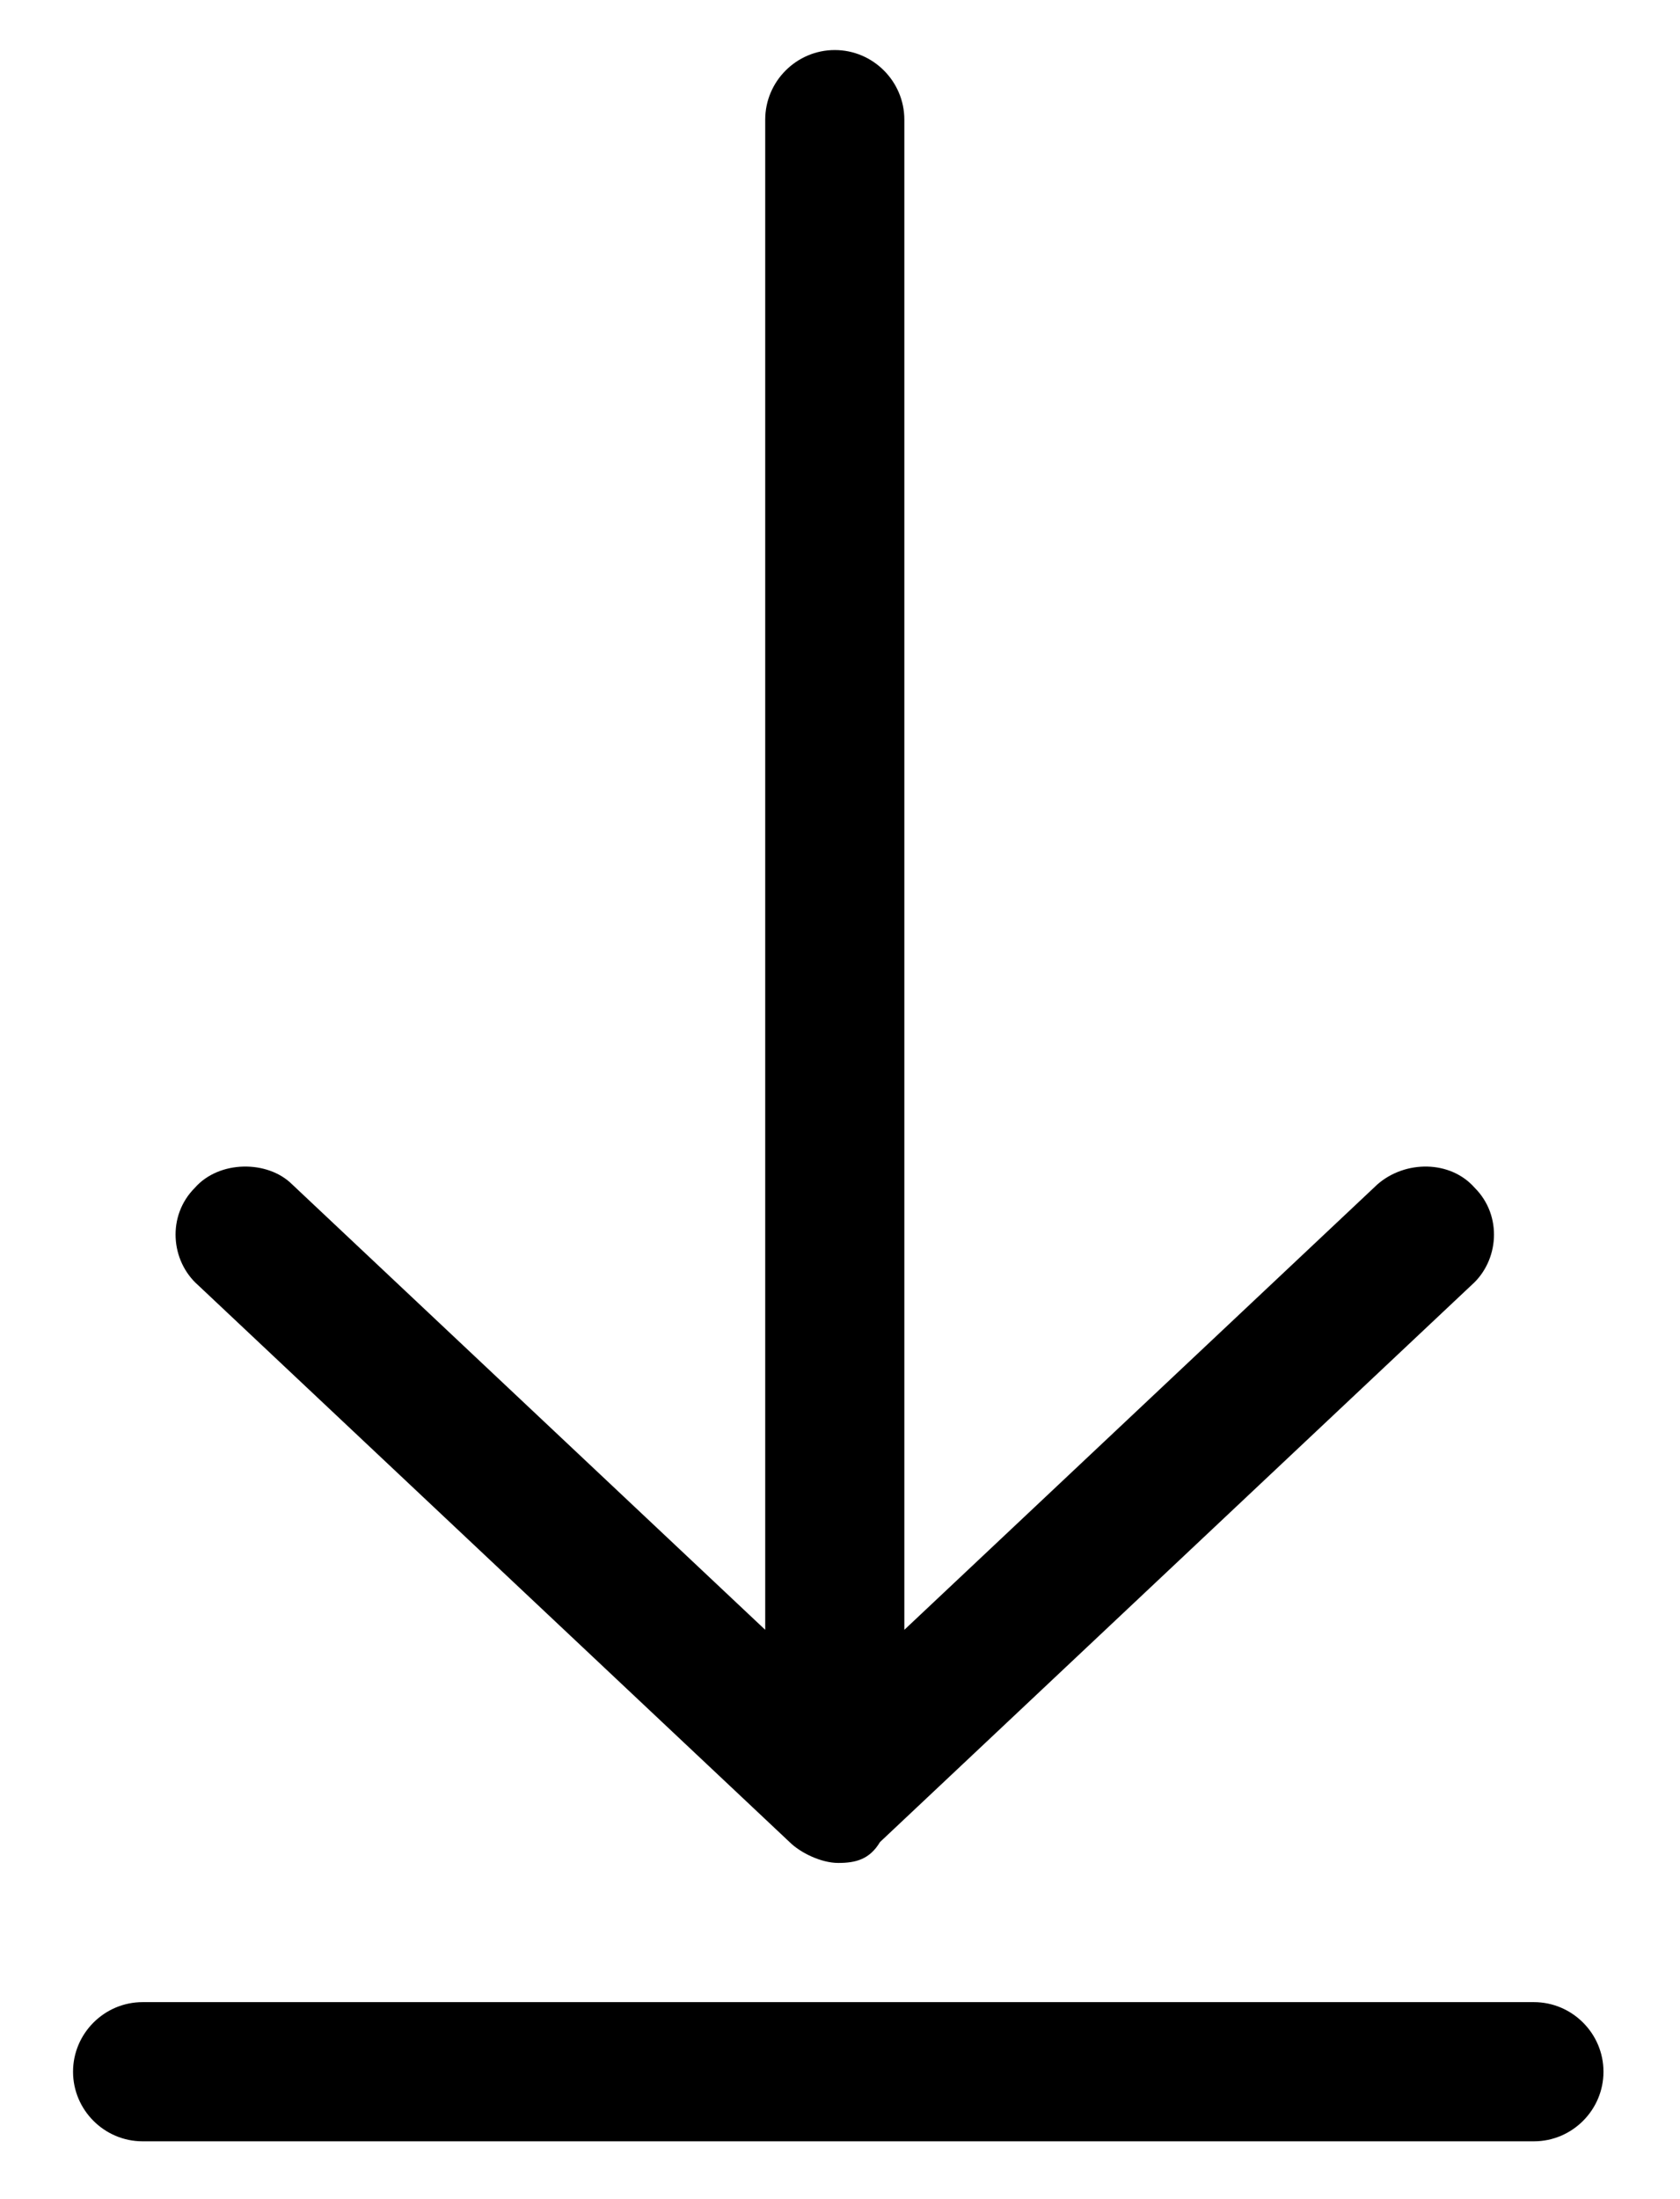
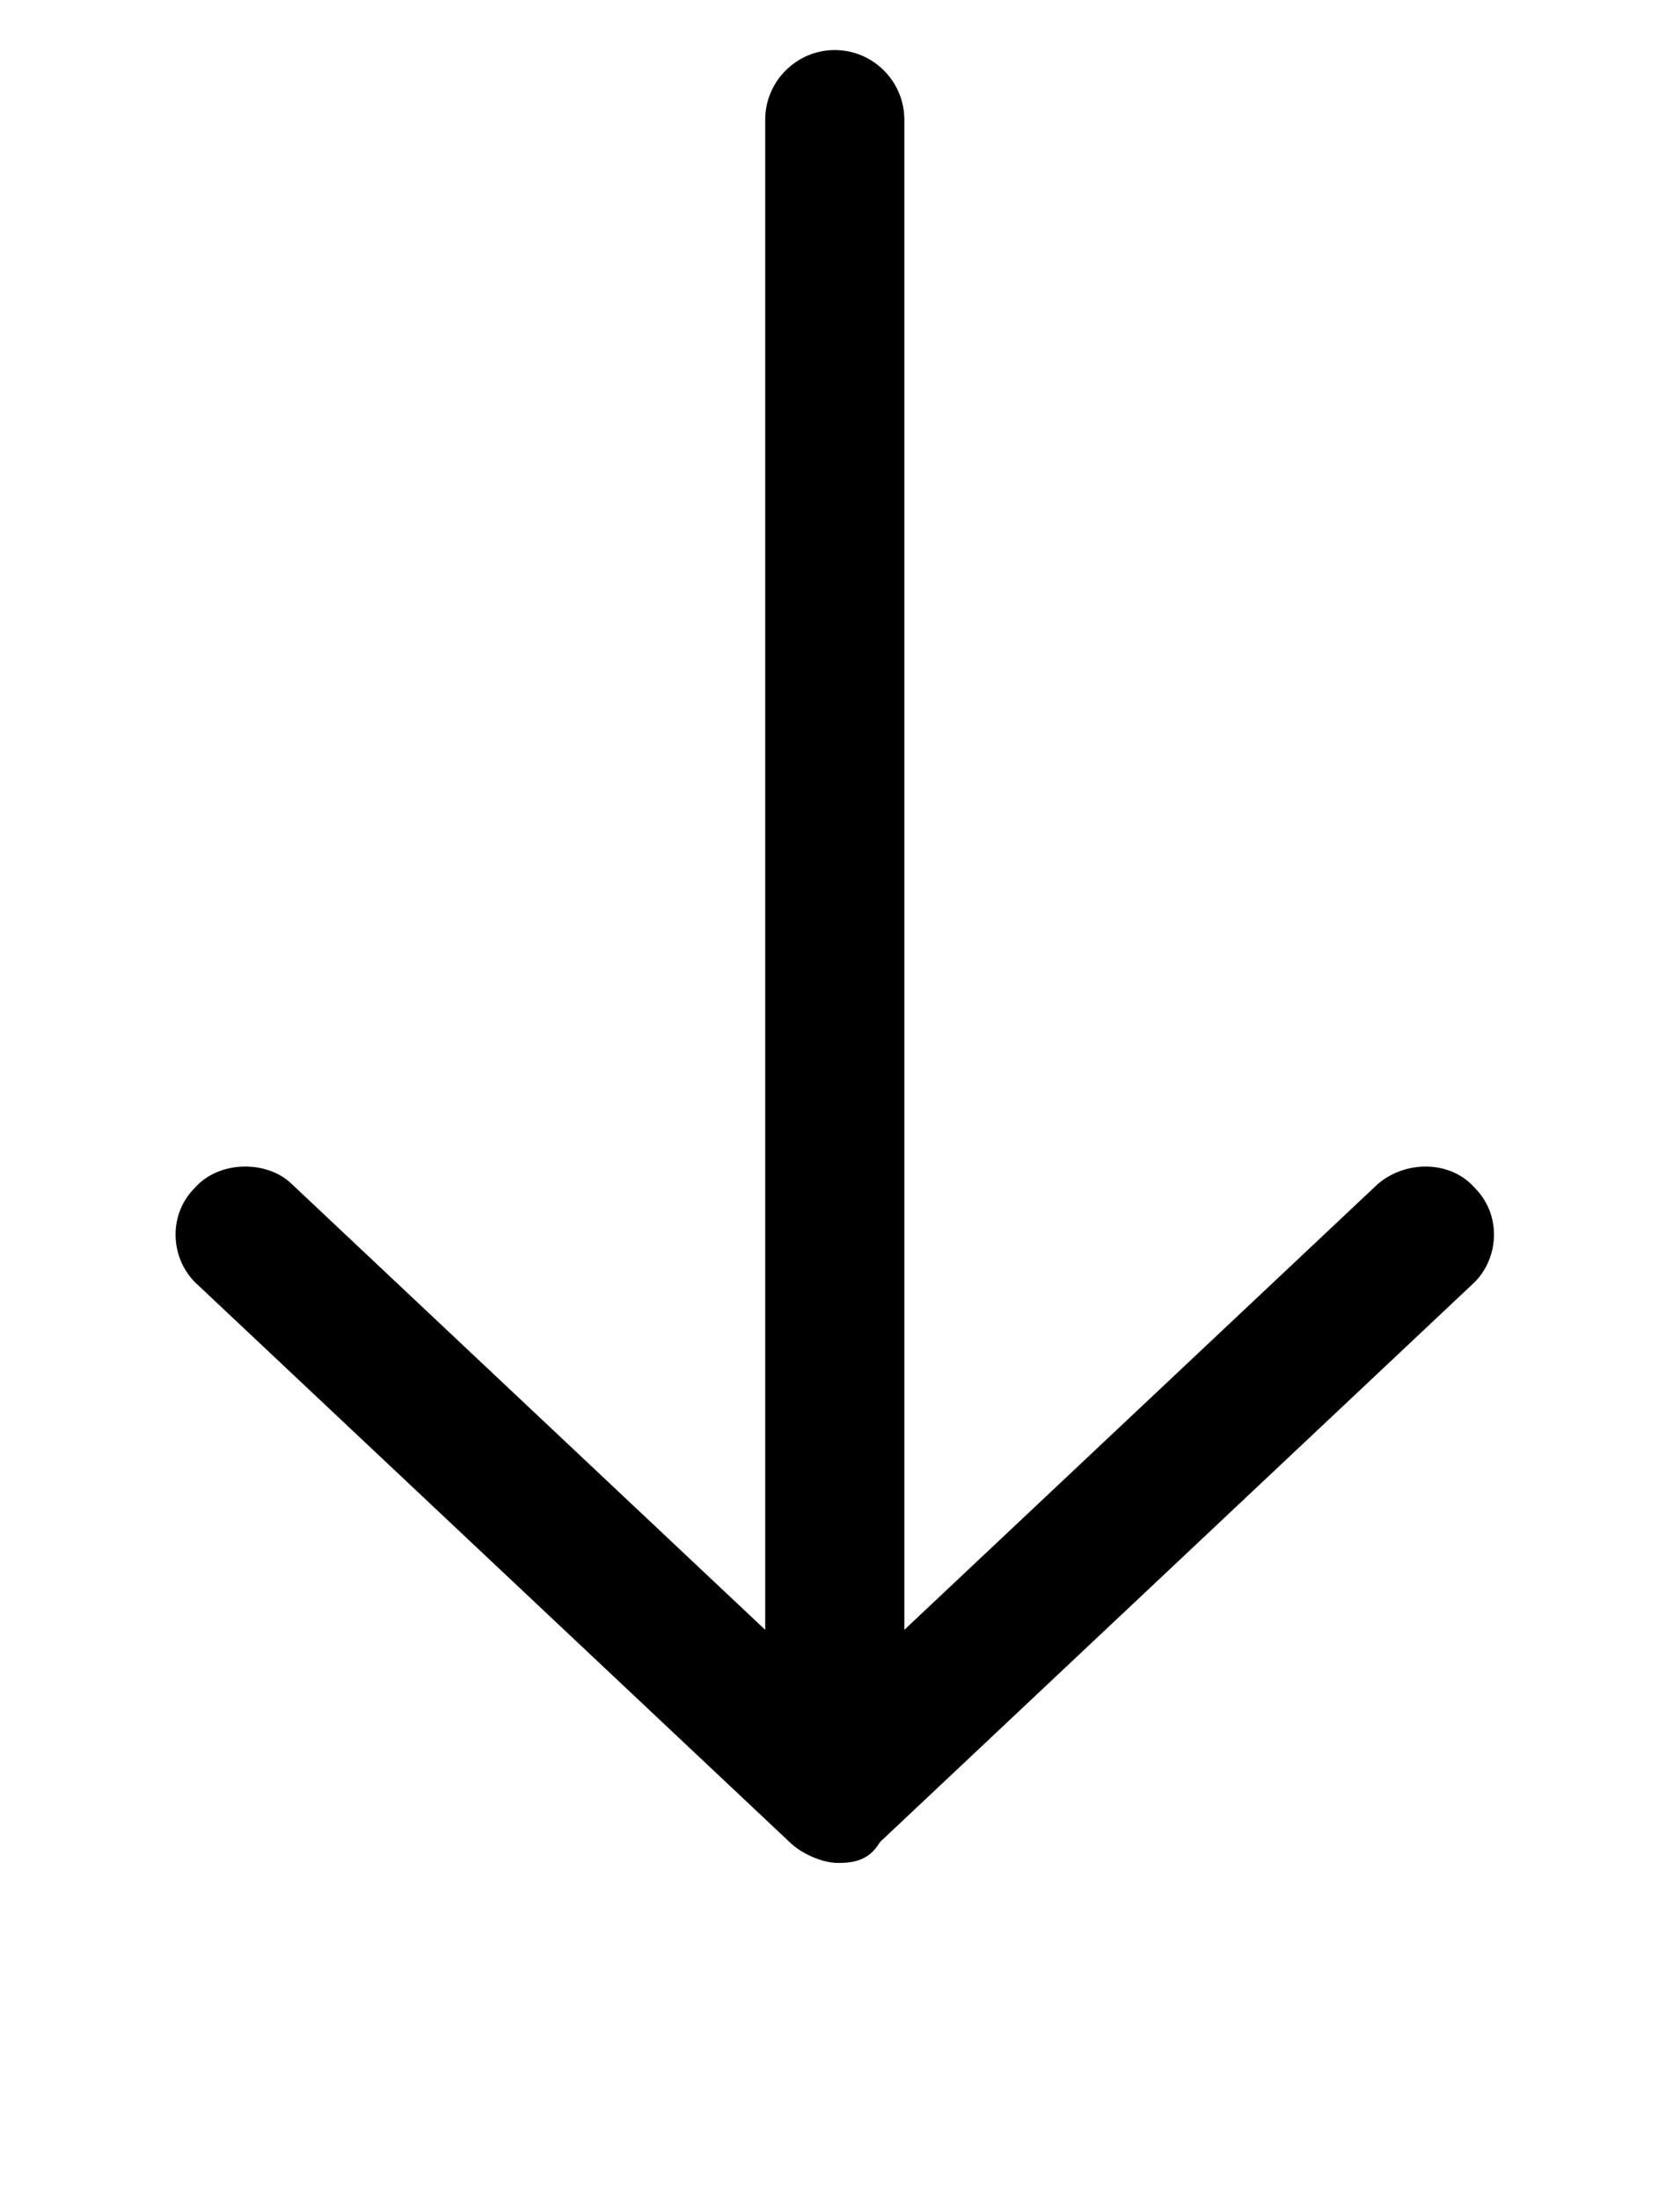
<svg xmlns="http://www.w3.org/2000/svg" version="1.1" id="Layer_1" x="0px" y="0px" viewBox="0 0 48.3 63.2" style="enable-background:new 0 0 48.3 63.2;" xml:space="preserve">
  <g transform="translate(0,-952.362)">
-     <path d="M24.1,1005.9c-0.5,0-1.1-0.3-1.4-0.6l-17-16c-0.8-0.7-0.9-2-0.1-2.8c0.7-0.8,2.1-0.8,2.8-0.1l13.6,12.8v-43.4   c0-1.1,0.9-2,2-2c1.1,0,2,0.9,2,2v43.4l13.6-12.8c0.8-0.7,2.1-0.7,2.8,0.1c0.8,0.8,0.7,2.1-0.1,2.8l-17,16   C25,1005.8,24.6,1005.9,24.1,1005.9L24.1,1005.9z" />
-     <path d="M4.1,1009.9c-1.1,0-2,0.9-2,2s0.9,2,2,2h40c1.1,0,2-0.9,2-2s-0.9-2-2-2H4.1z" />
+     <path d="M24.1,1005.9c-0.5,0-1.1-0.3-1.4-0.6l-17-16c-0.8-0.7-0.9-2-0.1-2.8c0.7-0.8,2.1-0.8,2.8-0.1l13.6,12.8v-43.4   c0-1.1,0.9-2,2-2c1.1,0,2,0.9,2,2v43.4l13.6-12.8c0.8-0.7,2.1-0.7,2.8,0.1c0.8,0.8,0.7,2.1-0.1,2.8l-17,16   C25,1005.8,24.6,1005.9,24.1,1005.9L24.1,1005.9" />
  </g>
</svg>